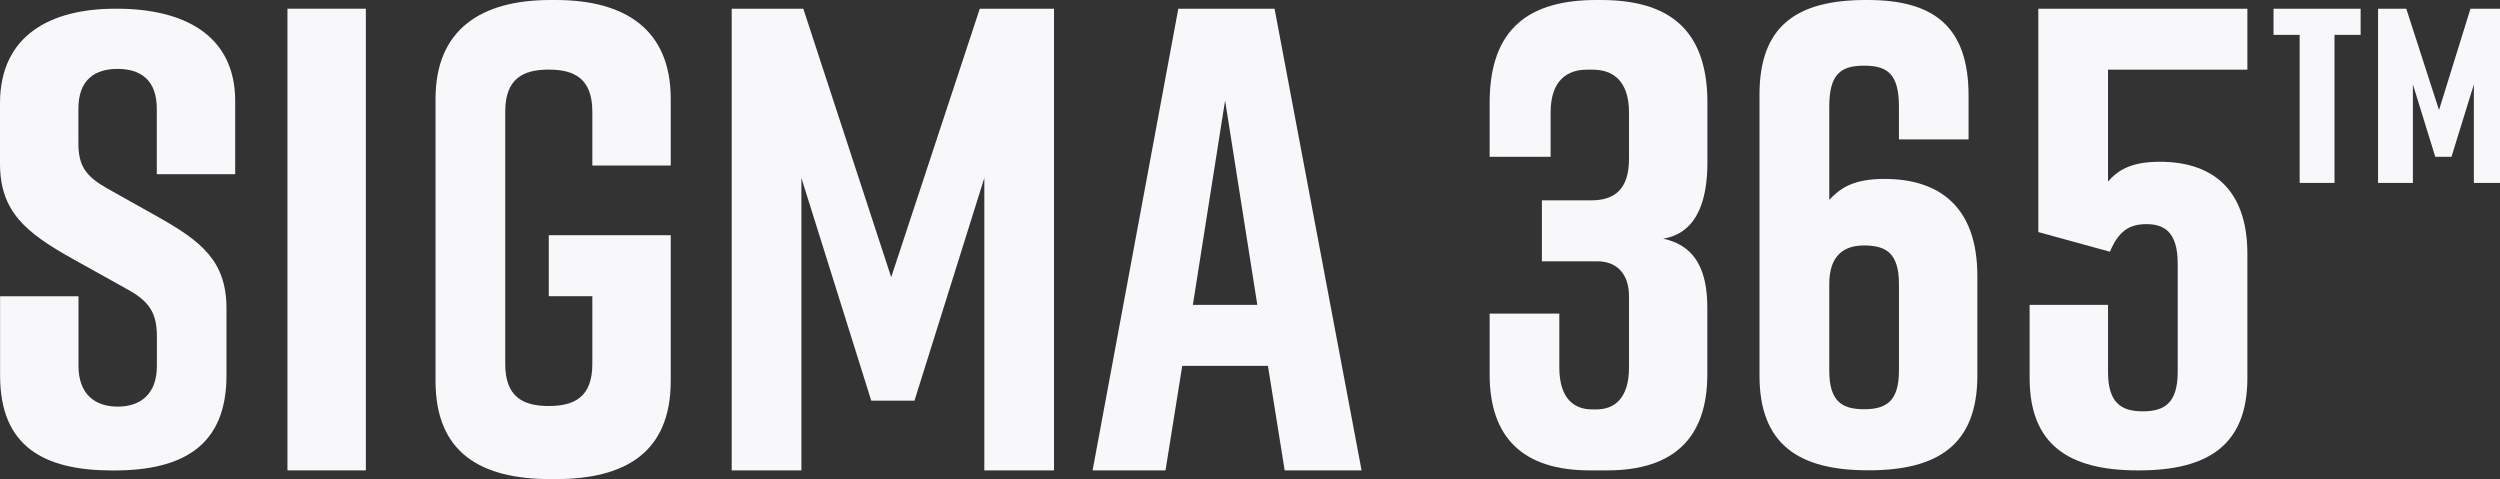
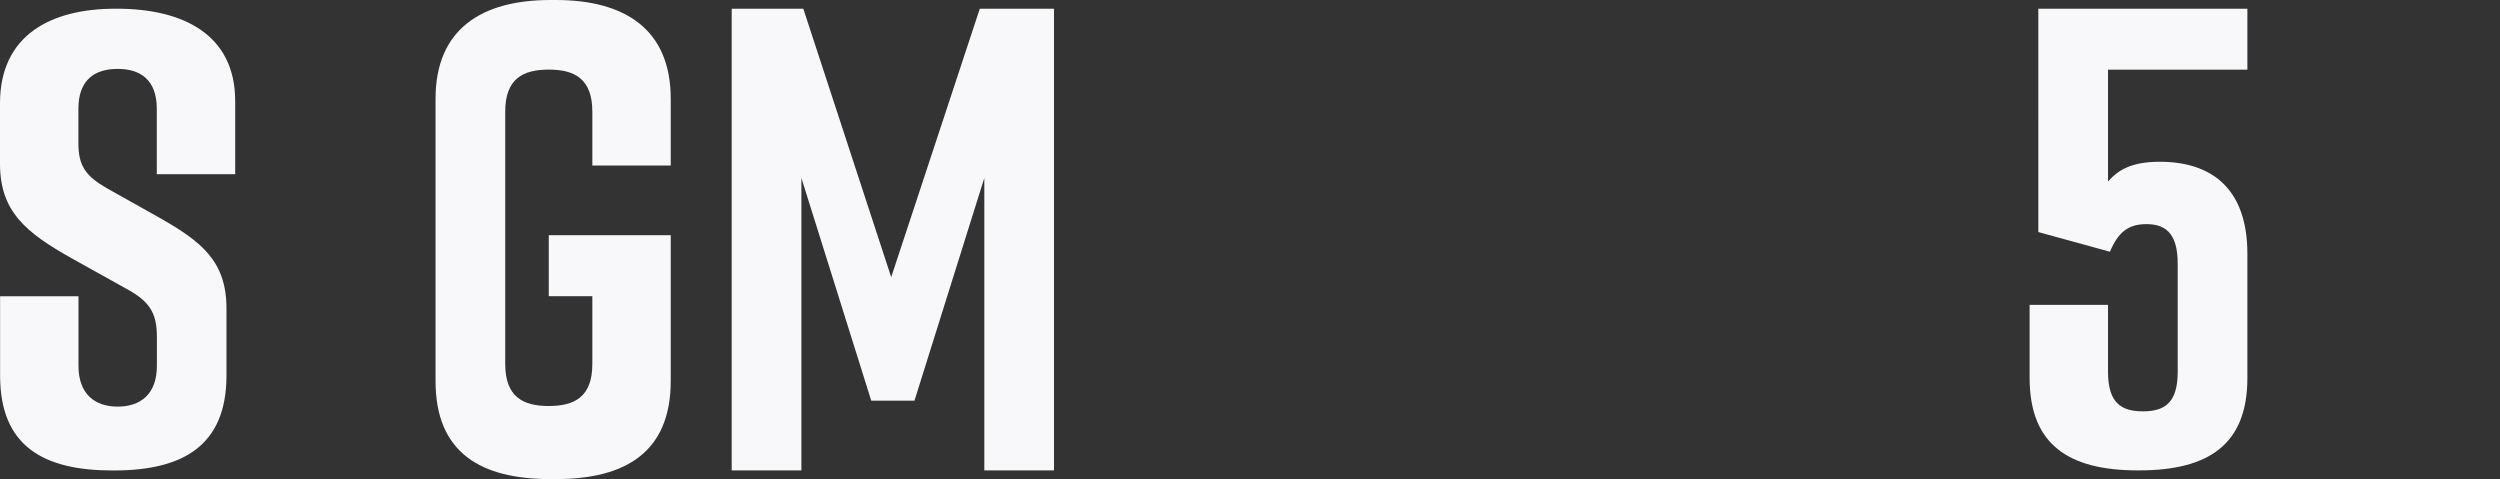
<svg xmlns="http://www.w3.org/2000/svg" id="Layer_2" data-name="Layer 2" viewBox="0 0 287 55">
  <rect x="0" y="0" width="287" height="55" fill="#333333" stroke="none" />
  <defs>
    <style>
      .cls-1 {
        fill: #f8f7f9;
      }
    </style>
  </defs>
  <g id="Layer_1-2" data-name="Layer 1">
    <g>
      <path class="cls-1" d="M18,20v-7.51c0-3.36-1.91-4.58-4.5-4.58s-4.5,1.22-4.5,4.58v3.96c0,2.62.87,3.78,3.27,5.16l5.96,3.34c4.87,2.76,7.77,5.01,7.77,10.46v7.7c0,8.06-5.01,10.9-12.92,10.9h-.15c-7.92,0-12.92-2.76-12.92-10.9v-9.1h9v7.99c0,3.24,1.88,4.68,4.5,4.68s4.5-1.43,4.5-4.68v-3.36c0-2.71-.85-4.07-3.54-5.51l-6.23-3.47C3,26.72,0,24.3,0,18.8v-6.94C0,4.02,5.85,1,13.23,1h.19c7.58,0,13.58,2.95,13.58,10.6v8.4h-9Z" />
-       <path class="cls-1" d="M33,54V1h9v53h-9Z" />
      <path class="cls-1" d="M77,43.74c0,8.22-5.25,11.26-13.2,11.26h-.6c-7.95,0-13.2-2.97-13.2-11.26V11.34c0-7.97,5.25-11.34,13.2-11.34h.6c7.95,0,13.2,3.37,13.2,11.34v7.66h-9v-6.18c0-3.77-2.03-4.83-5-4.83s-5,1.05-5,4.83v28.96c0,3.77,2.03,4.83,5,4.83s5-1.06,5-4.83v-7.78h-5v-7h14v16.74Z" />
      <path class="cls-1" d="M104.98,46h-4.96l-8.02-25.57v33.57h-8V1h8.22l10.09,30.82L112.48,1h8.52v53h-8V20.43l-8.02,25.57Z" />
-       <path class="cls-1" d="M145.57,42h-9.85l-1.92,12h-8.37L135.27,1h11.05l9.99,53h-8.83l-1.92-12ZM144.34,35l-3.7-23.46-3.7,23.46h7.39Z" />
-       <path class="cls-1" d="M190.93,27.4c4.55.96,5.07,5.02,5.07,8.04v7.55c0,7.29-3.88,11.01-11.49,11.01h-2.01c-7.61,0-11.49-3.72-11.49-11.01v-6.99h8v6.18c0,3.69,1.8,4.82,3.75,4.82h.5c1.95,0,3.75-1.13,3.75-4.82v-8.16c0-2.76-1.58-4.02-3.61-4.02h-6.39v-7h5.64c2.71,0,4.36-1.27,4.36-4.77v-5.31c0-3.77-1.99-4.92-4.14-4.92h-.72c-2.15,0-4.14,1.15-4.14,4.92v5.08h-7v-6.21c0-8.6,4.63-11.79,12.24-11.79h.52c7.61,0,12.24,3.19,12.24,11.79v6.85c0,3.5-.75,8.04-5.07,8.76Z" />
-       <path class="cls-1" d="M218,16v-3.75c0-3.77-1.33-4.71-4-4.71s-4,.94-4,4.71v10.69c1.24-1.31,2.71-2.4,6.34-2.4,6.18,0,10.66,3.09,10.66,11.13v11.46c0,7.84-4.44,10.86-12.43,10.86h-.15c-7.98,0-12.43-3.02-12.43-10.86V10.86c0-7.84,4.22-10.86,12.2-10.86h.23c7.57,0,11.57,3.05,11.57,10.97v5.03h-8ZM210,32.62v9.92c0,3.56,1.48,4.44,4,4.44s4-.89,4-4.44v-9.92c0-3.56-1.48-4.44-4-4.44-2.22,0-4,1.04-4,4.44Z" />
      <path class="cls-1" d="M242,8v12.84c1.1-1.25,2.57-2.27,5.95-2.27,5.8,0,10.05,2.94,10.05,10.57v14.26c0,7.66-4.49,10.6-12.43,10.6h-.15c-7.93,0-12.42-2.95-12.42-10.6v-8.4h9v7.69c0,3.62,1.57,4.53,4,4.53s4-.9,4-4.53v-12.43c0-3.62-1.54-4.53-3.6-4.53s-3.23.91-4.18,3.17l-8.22-2.26V1h24v7h-16Z" />
-       <path class="cls-1" d="M271,4h-3v17h-4V4h-3V1h10v3ZM281.43,18h-1.86l-2.57-8.31v11.31h-4V1h3.24l3.76,11.63,3.61-11.63h3.39v20h-3v-11.31l-2.57,8.31Z" />
    </g>
  </g>
</svg>